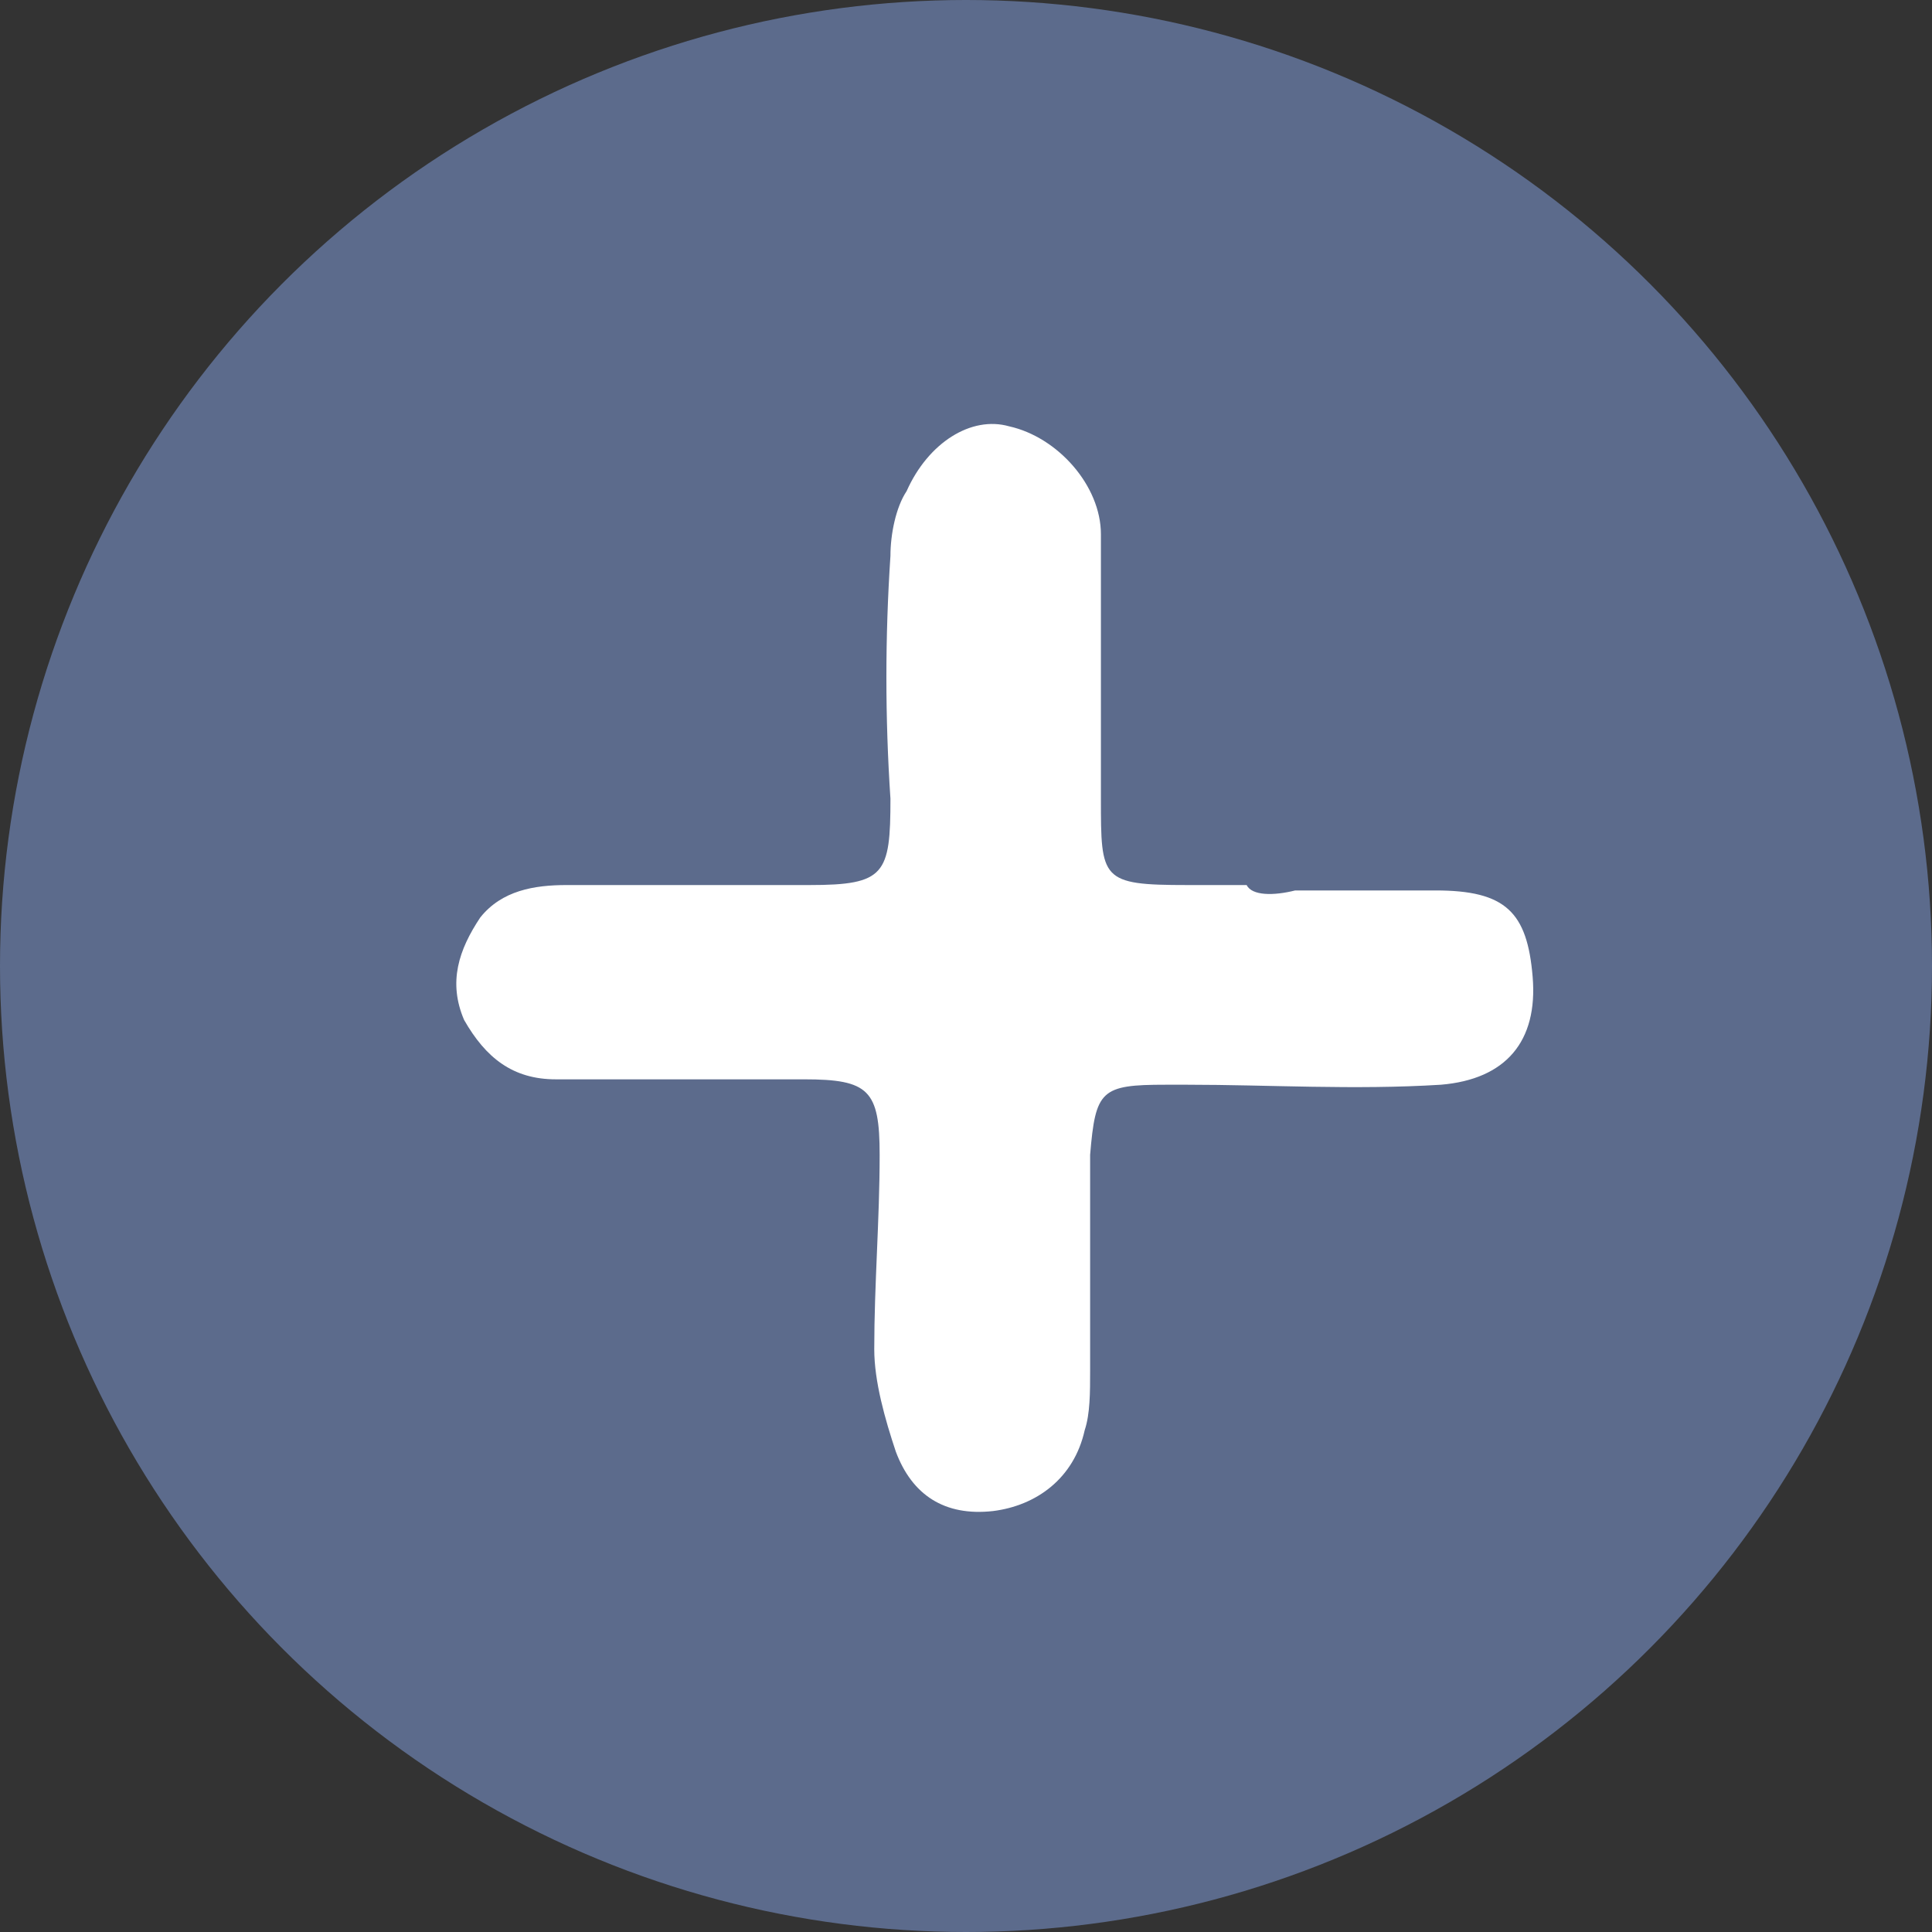
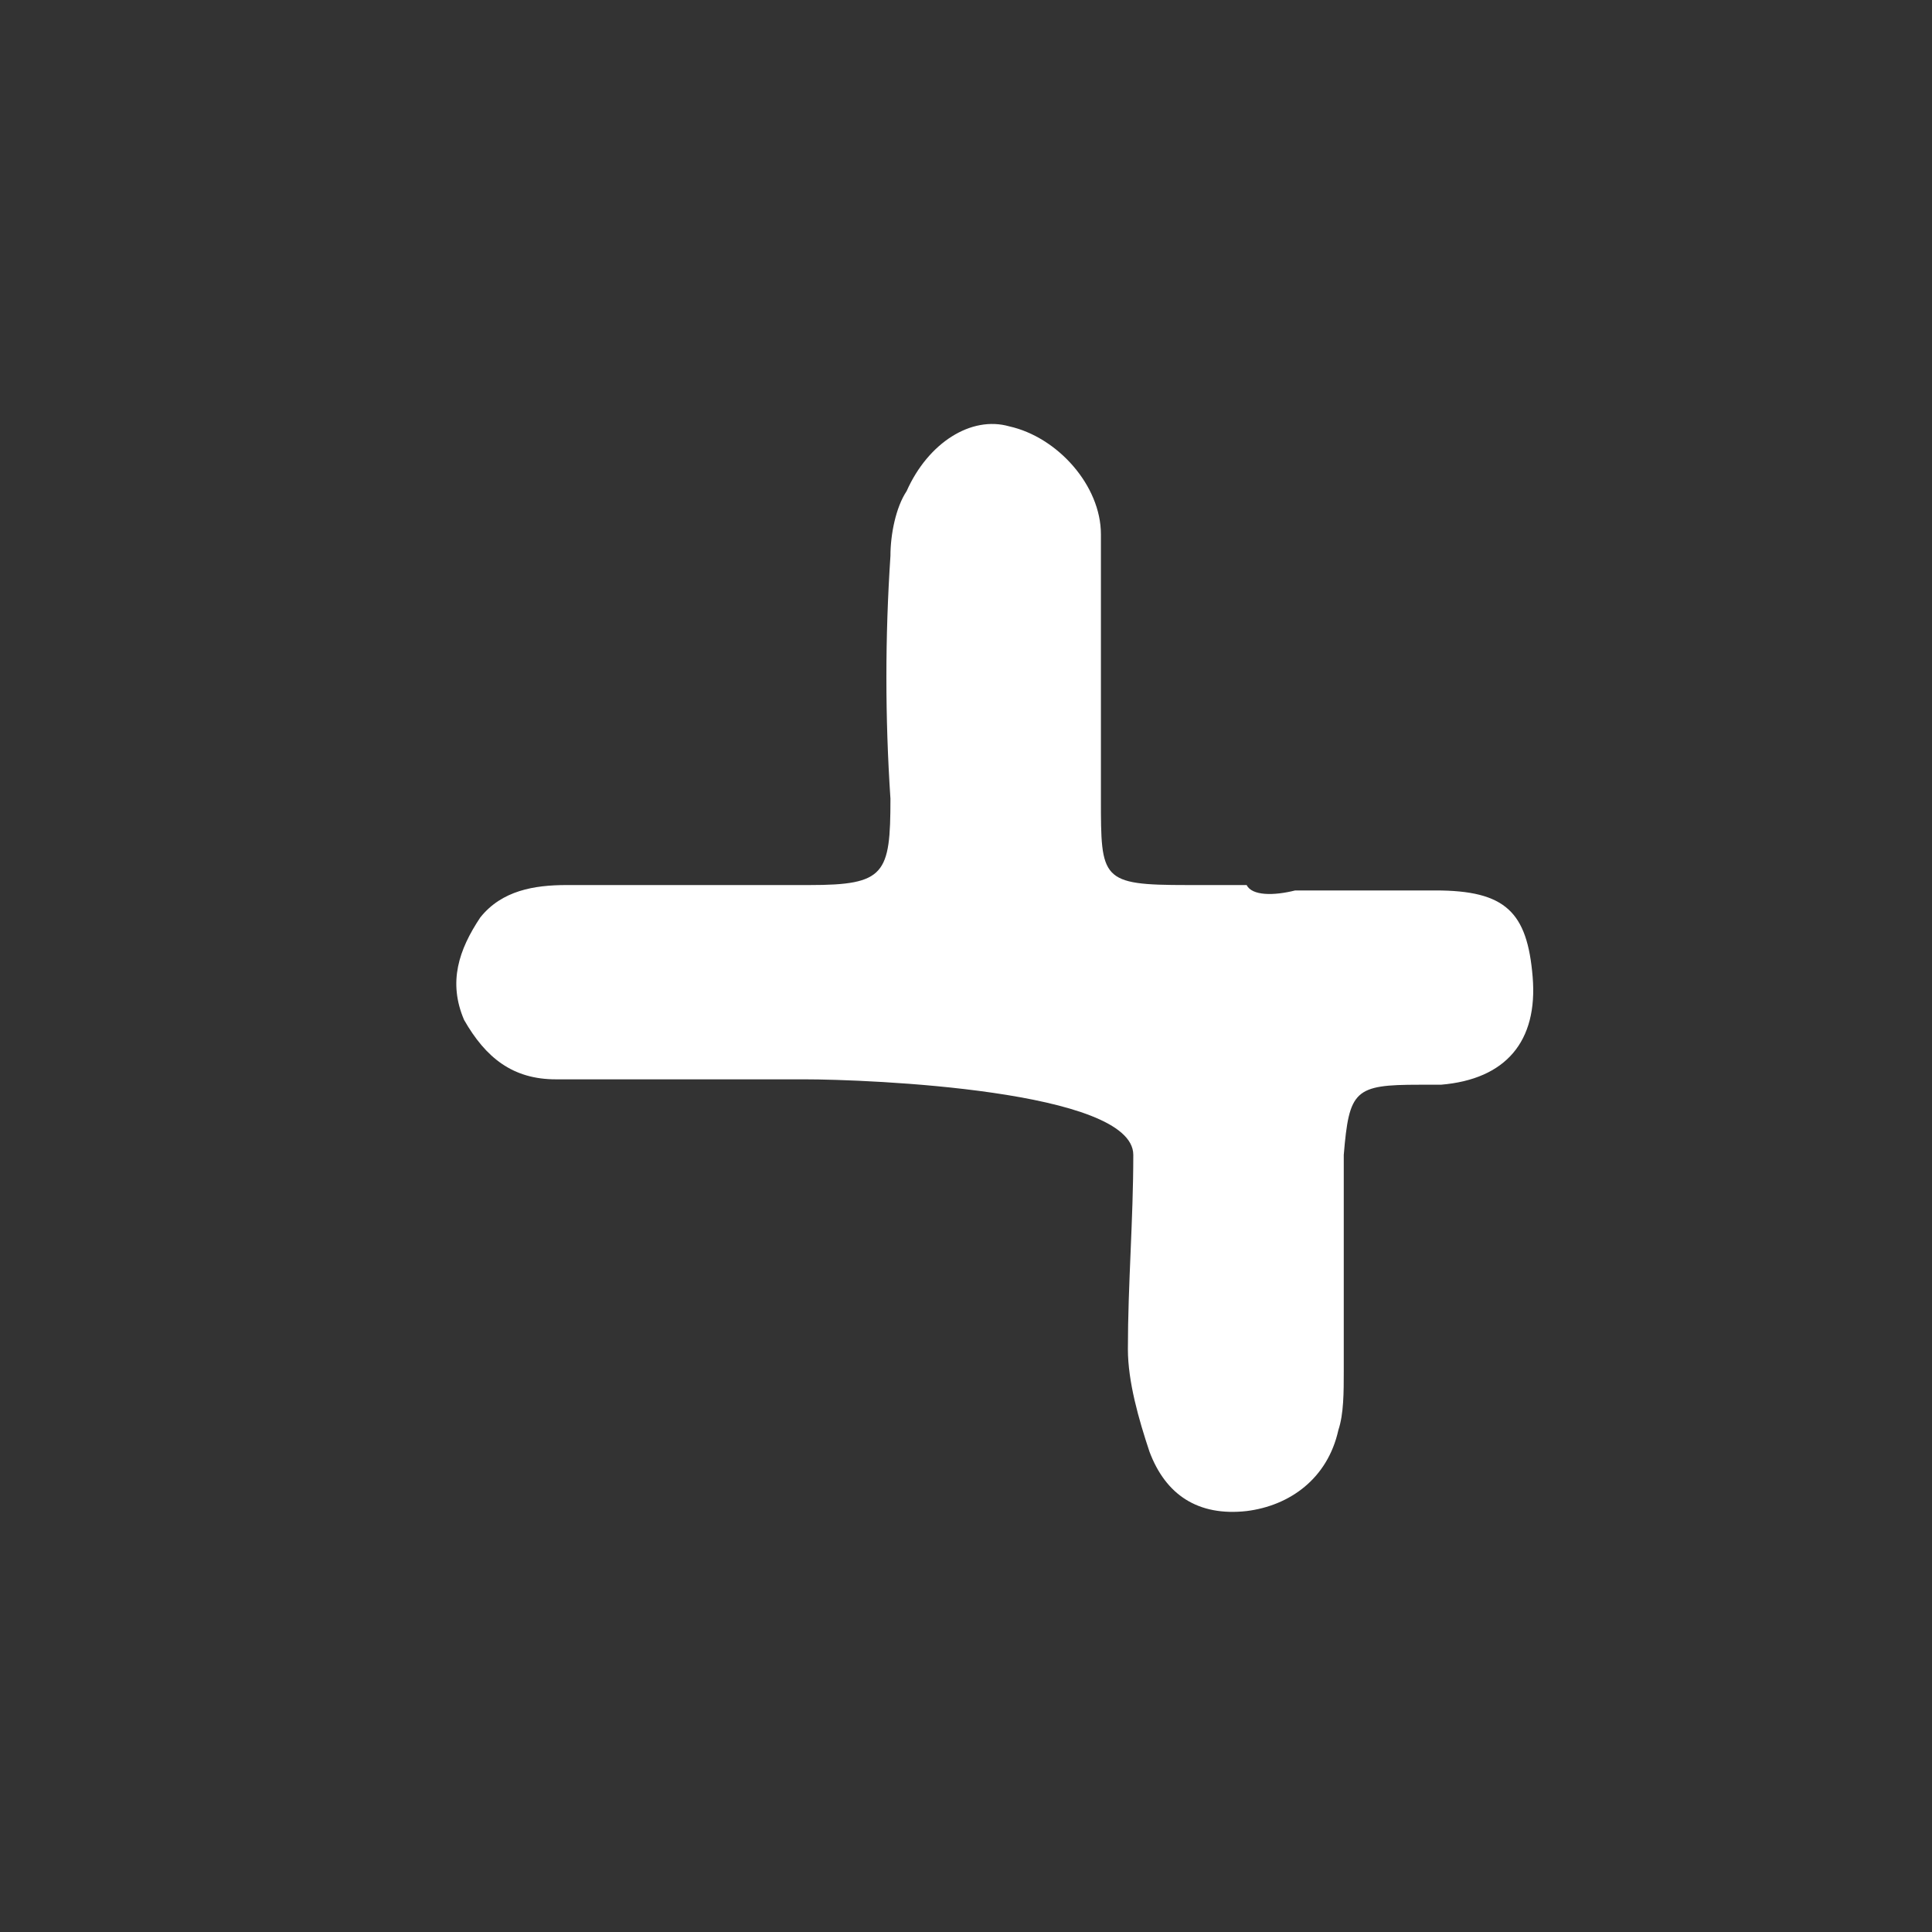
<svg xmlns="http://www.w3.org/2000/svg" version="1.1" id="Layer_1" x="0px" y="0px" viewBox="0 0 35.8 35.8" style="enable-background:new 0 0 35.8 35.8;" xml:space="preserve">
  <rect x="0" y="0" width="35.8" height="35.8" fill="#333333" stroke="none" />
  <style type="text/css">
	.st0{fill:#5C6B8C;}
	.st1{fill:#FFFFFF;}
</style>
-   <circle class="st0" cx="17.9" cy="17.9" r="17.9" />
-   <path class="st1" d="M24,16.5c0.9,0,1.7,0,2.6,0c1.3,0,1.7,0.4,1.8,1.6c0.1,1.2-0.5,1.9-1.7,2c-1.6,0.1-3.2,0-4.7,0  c-0.1,0-0.3,0-0.4,0c-1.2,0-1.3,0.1-1.4,1.3c0,1.3,0,2.7,0,4c0,0.4,0,0.8-0.1,1.1c-0.2,0.9-0.9,1.4-1.7,1.5  c-0.9,0.1-1.5-0.3-1.8-1.1c-0.2-0.6-0.4-1.3-0.4-1.9c0-1.2,0.1-2.4,0.1-3.6S16.1,20,14.9,20c-1.5,0-3.1,0-4.6,0  c-0.8,0-1.3-0.4-1.7-1.1c-0.3-0.7-0.1-1.3,0.3-1.9c0.4-0.5,1-0.6,1.6-0.6c1.5,0,3,0,4.5,0c1.4,0,1.5-0.2,1.5-1.6  c-0.1-1.5-0.1-3,0-4.5c0-0.4,0.1-0.9,0.3-1.2c0.4-0.9,1.2-1.4,1.9-1.2c0.9,0.2,1.7,1.1,1.7,2c0,1.6,0,3.3,0,4.9c0,1.5,0,1.6,1.6,1.6  c0.4,0,0.8,0,1.1,0C23.2,16.6,23.6,16.6,24,16.5C24,16.6,24,16.6,24,16.5z" />
+   <path class="st1" d="M24,16.5c0.9,0,1.7,0,2.6,0c1.3,0,1.7,0.4,1.8,1.6c0.1,1.2-0.5,1.9-1.7,2c-0.1,0-0.3,0-0.4,0c-1.2,0-1.3,0.1-1.4,1.3c0,1.3,0,2.7,0,4c0,0.4,0,0.8-0.1,1.1c-0.2,0.9-0.9,1.4-1.7,1.5  c-0.9,0.1-1.5-0.3-1.8-1.1c-0.2-0.6-0.4-1.3-0.4-1.9c0-1.2,0.1-2.4,0.1-3.6S16.1,20,14.9,20c-1.5,0-3.1,0-4.6,0  c-0.8,0-1.3-0.4-1.7-1.1c-0.3-0.7-0.1-1.3,0.3-1.9c0.4-0.5,1-0.6,1.6-0.6c1.5,0,3,0,4.5,0c1.4,0,1.5-0.2,1.5-1.6  c-0.1-1.5-0.1-3,0-4.5c0-0.4,0.1-0.9,0.3-1.2c0.4-0.9,1.2-1.4,1.9-1.2c0.9,0.2,1.7,1.1,1.7,2c0,1.6,0,3.3,0,4.9c0,1.5,0,1.6,1.6,1.6  c0.4,0,0.8,0,1.1,0C23.2,16.6,23.6,16.6,24,16.5C24,16.6,24,16.6,24,16.5z" />
</svg>